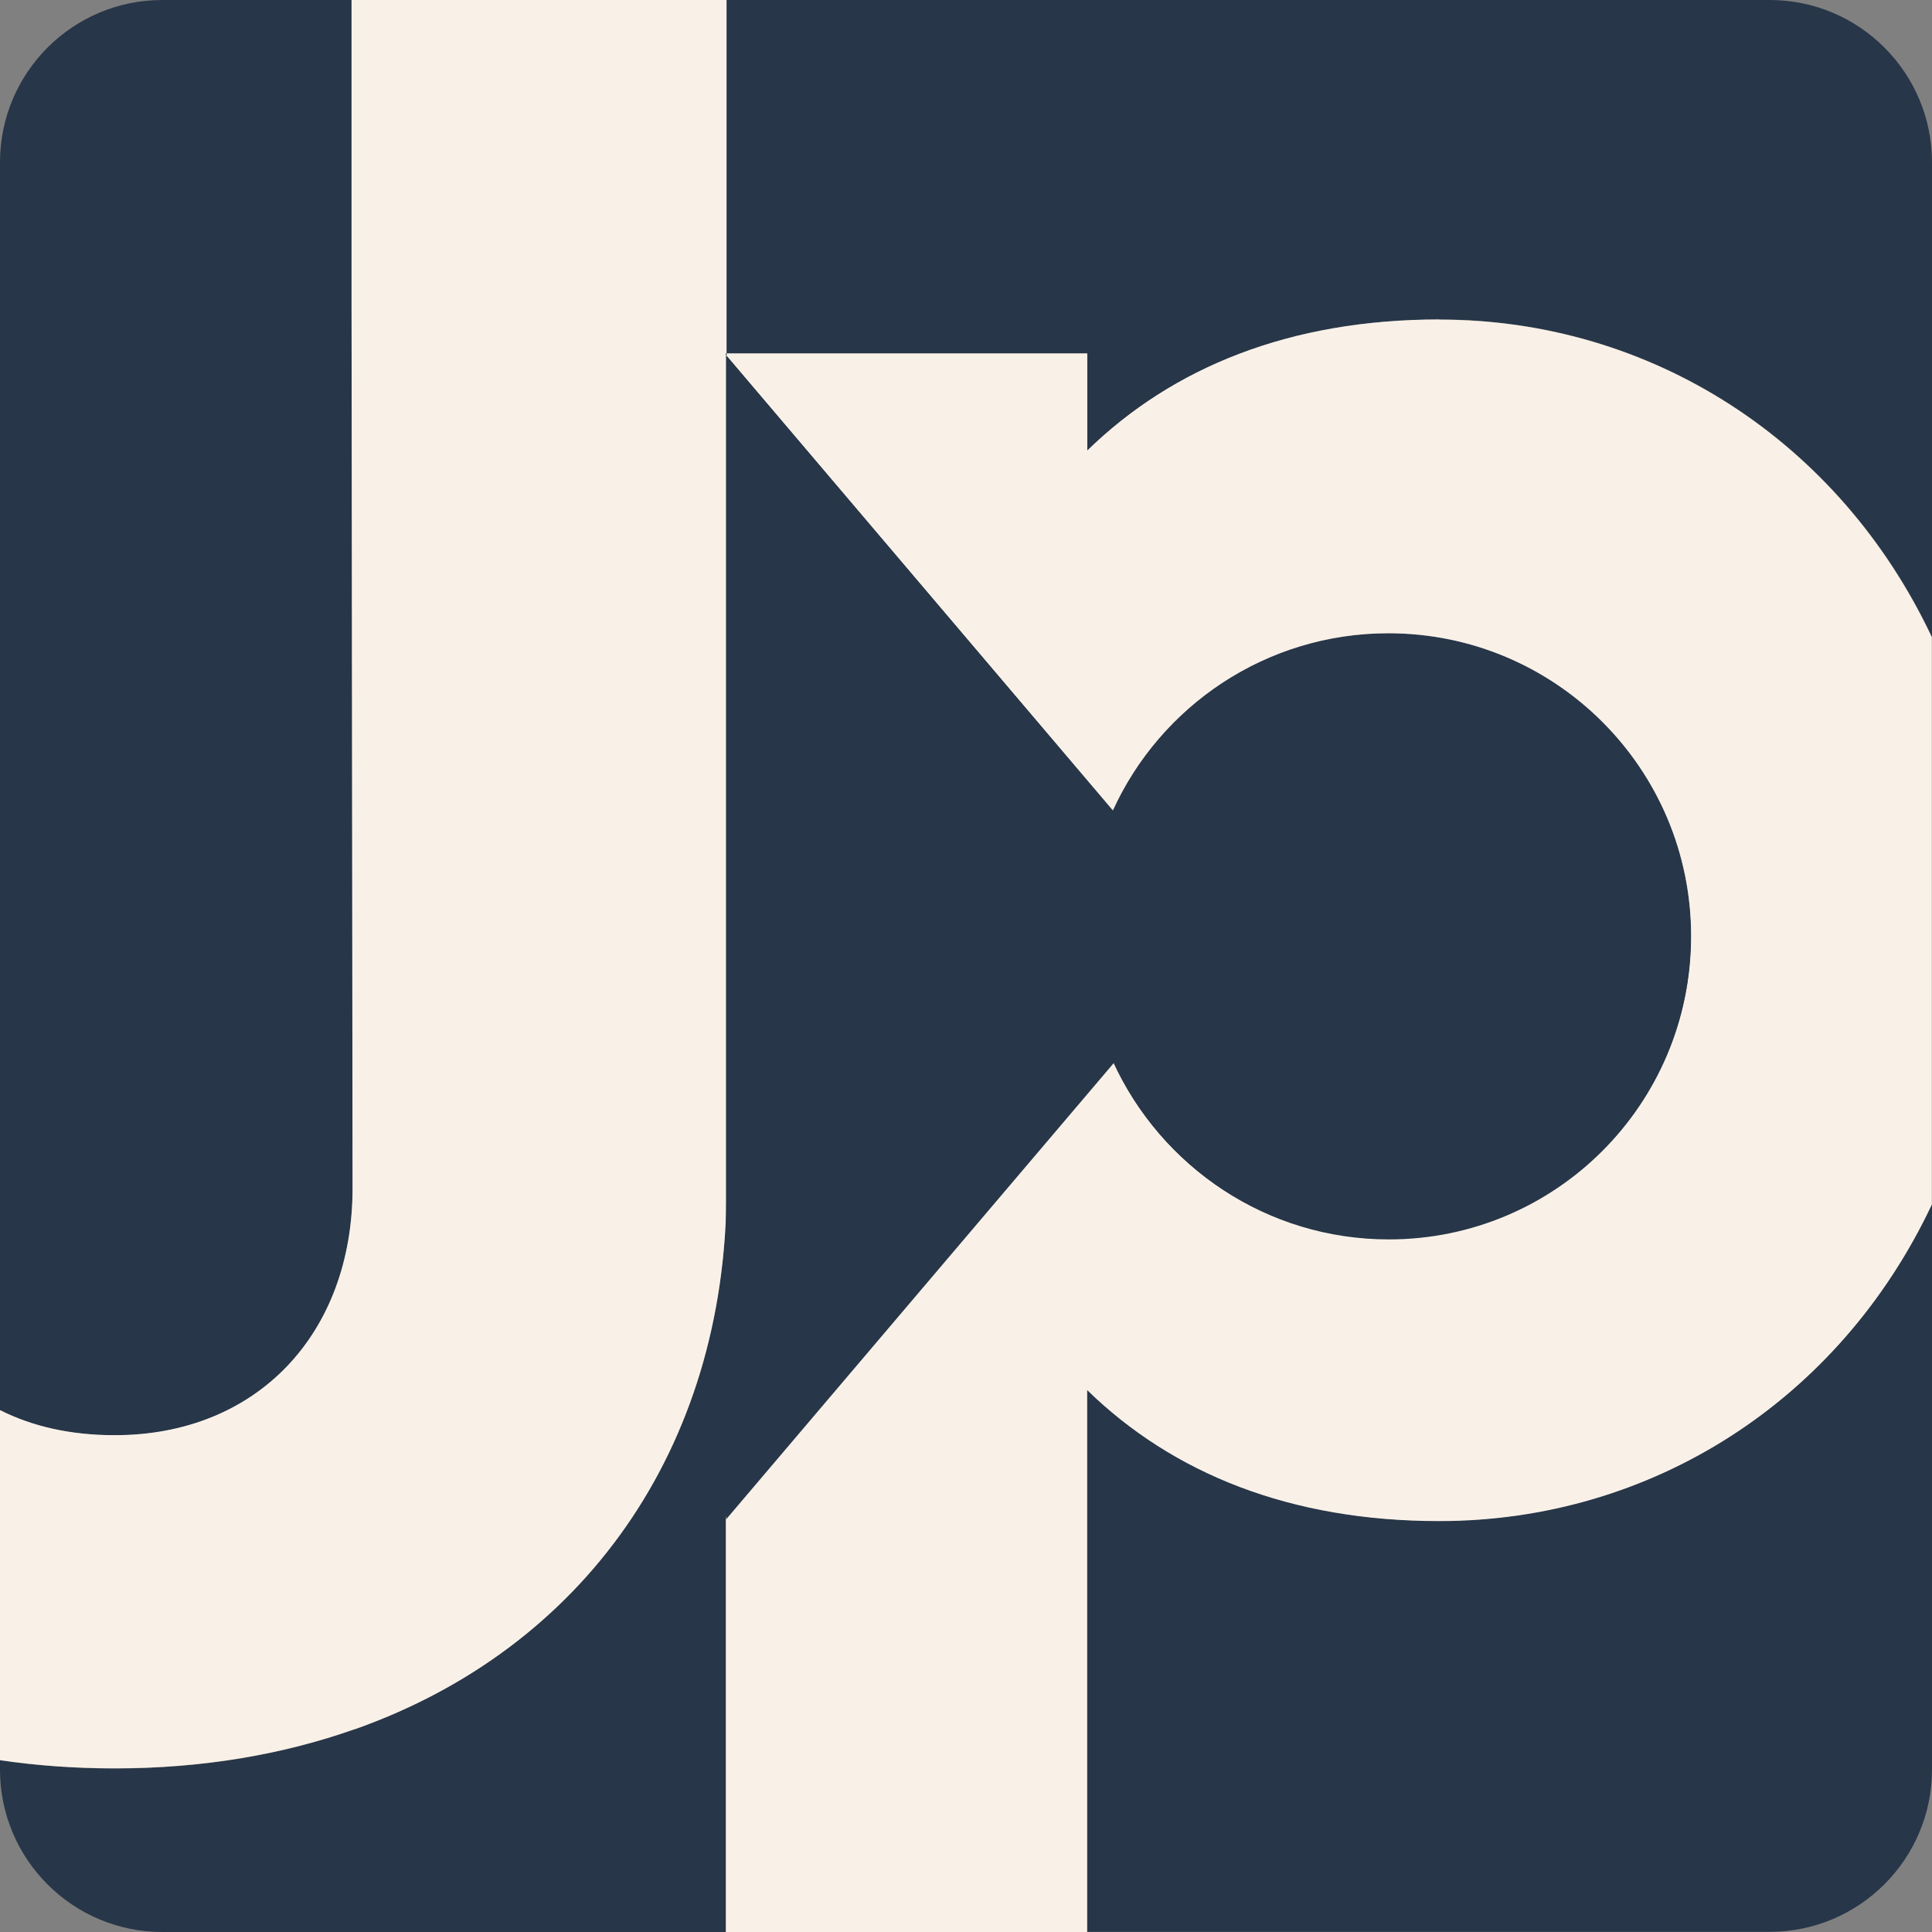
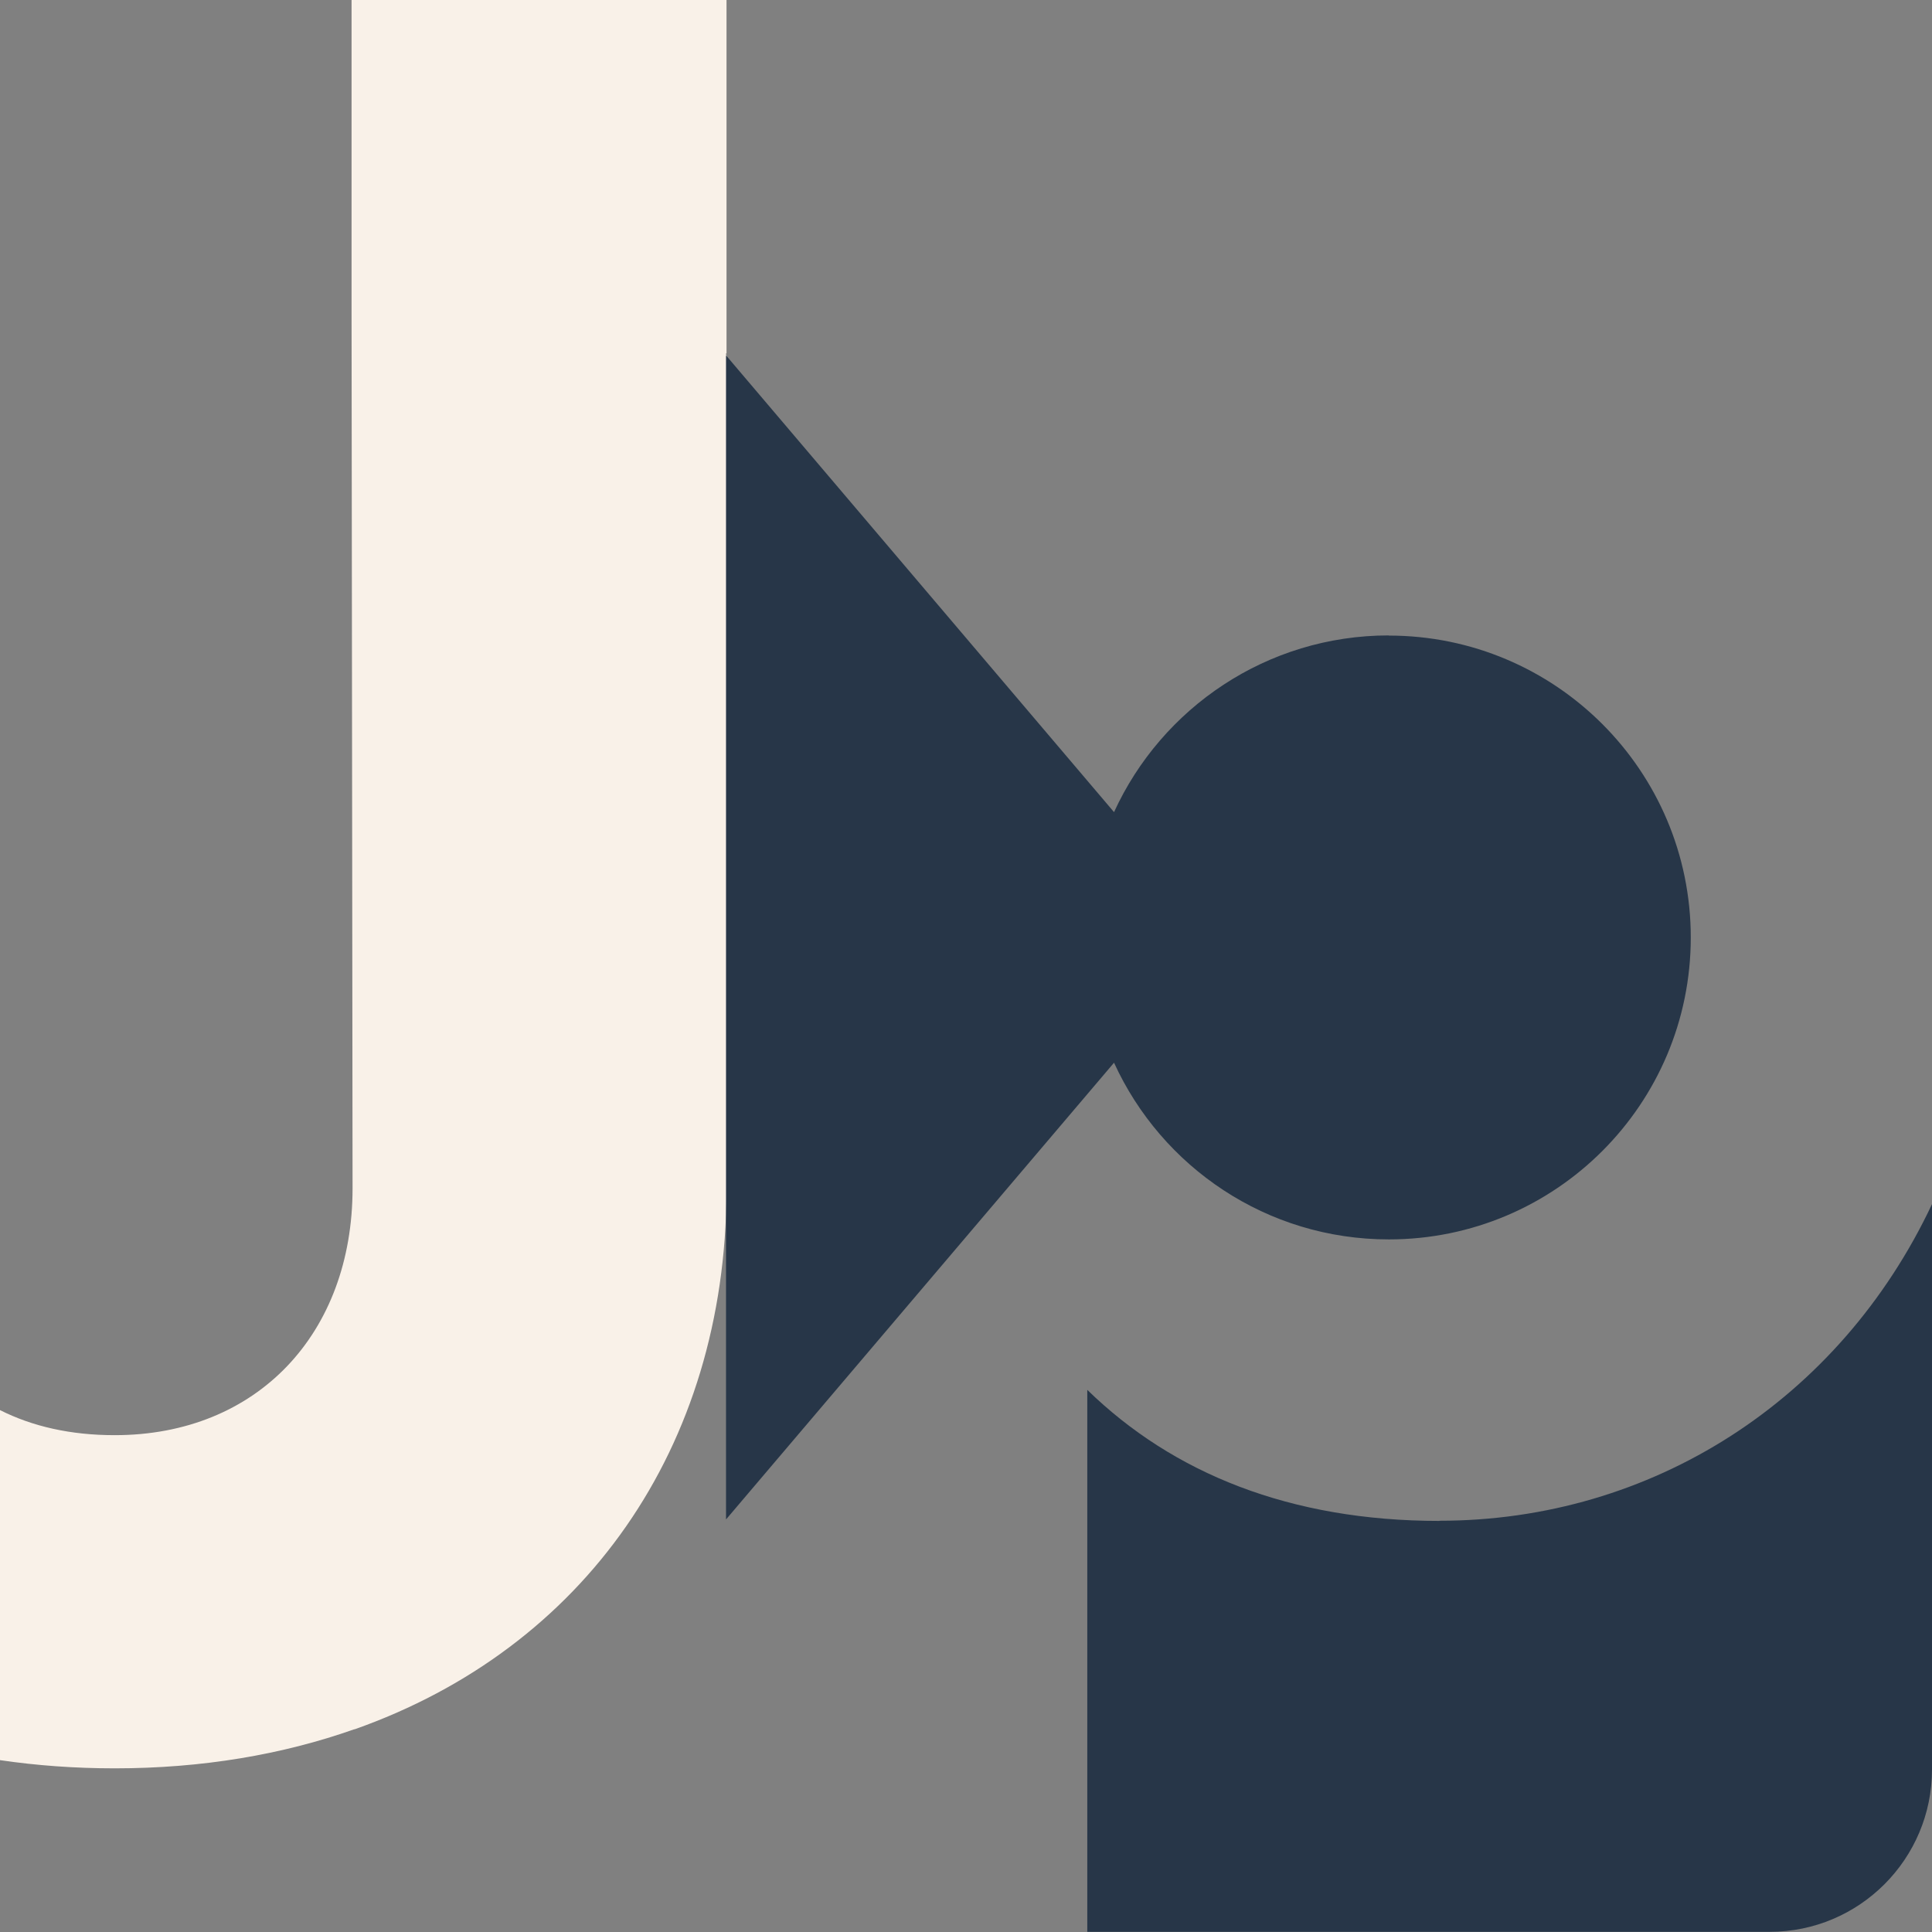
<svg xmlns="http://www.w3.org/2000/svg" id="Calque_2" data-name="Calque 2" viewBox="0 0 115.57 115.57">
  <rect x="0" y="0" width="115.57" height="115.57" fill="#808080" stroke="none" />
  <defs>
    <style>
      .cls-1 {
        fill: #f9f1e8;
      }

      .cls-2 {
        fill: #001a70;
      }

      .cls-3 {
        fill: #273648;
      }
    </style>
  </defs>
  <g id="Calque_1-2" data-name="Calque 1">
    <g>
      <path class="cls-3" d="m86.11,90.98c-8.92,0-15.94-2.84-21.07-7.84v32.42h40.82c5.36,0,9.71-4.35,9.71-9.71v-33.82c-5.54,11.76-16.79,18.94-29.46,18.94Z" />
-       <path class="cls-3" d="m21.09,71.09l-.06-52.57V0h-11.32C4.35,0,0,4.35,0,9.71v74.65c1.94.98,4.23,1.5,6.86,1.5,8.54,0,14.23-6.1,14.23-14.77Z" />
-       <path class="cls-3" d="m66.57,63.5c2.85,6.25,9.16,10.6,16.48,10.6,10,0,18.11-8.11,18.11-18.11s-8.11-18.11-18.11-18.11c-7.32,0-13.63,4.35-16.48,10.6l-23.11-27.21v43.11s0,0,0,0v6.83c-.05,15.43-8.54,27.4-22.26,32.24-4.3,1.52-9.11,2.34-14.34,2.34-2.39,0-4.68-.17-6.86-.49v.56c0,5.36,4.35,9.71,9.71,9.71h33.71v-24.82l23.15-27.25Z" />
-       <path class="cls-3" d="m65.04,21.14v5.81c5.13-5,12.16-7.84,21.07-7.84,12.66,0,23.92,7.25,29.46,19V9.71c0-5.36-4.35-9.71-9.71-9.71h-62.4v21.14h21.58Z" />
      <path class="cls-1" d="m21.2,103.45c13.72-4.84,22.21-16.81,22.26-32.24v-6.83h0s0-43.11,0-43.11l-.03-.04v-.09h.03V0h-22.43v18.51s.06,52.57.06,52.57c0,8.68-5.69,14.77-14.23,14.77-2.63,0-4.92-.52-6.86-1.5v20.94c2.18.32,4.47.49,6.86.49,5.23,0,10.04-.82,14.34-2.34Z" />
-       <path class="cls-1" d="m86.11,19.11c-8.92,0-15.94,2.84-21.07,7.84v-5.81h-21.58v.13l23.11,27.21c2.85-6.25,9.16-10.6,16.48-10.6,10,0,18.11,8.11,18.11,18.11s-8.11,18.11-18.11,18.11c-7.32,0-13.63-4.35-16.48-10.6l-23.15,27.25v24.82h21.61v-32.42c5.13,5,12.16,7.84,21.07,7.84,12.66,0,23.92-7.18,29.46-18.94v-33.93c-5.54-11.75-16.79-19-29.46-19Z" />
-       <polygon class="cls-2" points="43.42 21.23 43.46 21.27 43.46 21.14 43.42 21.14 43.42 21.23" />
      <path class="cls-3" d="m83.08,38.01c-7.3,0-13.59,4.34-16.44,10.57l-23.09-27.18-.12-.14v69.63l.12-.14,23.09-27.18c2.85,6.24,9.13,10.57,16.44,10.57,9.98,0,18.06-8.09,18.06-18.06s-8.09-18.06-18.06-18.06Z" />
    </g>
  </g>
</svg>